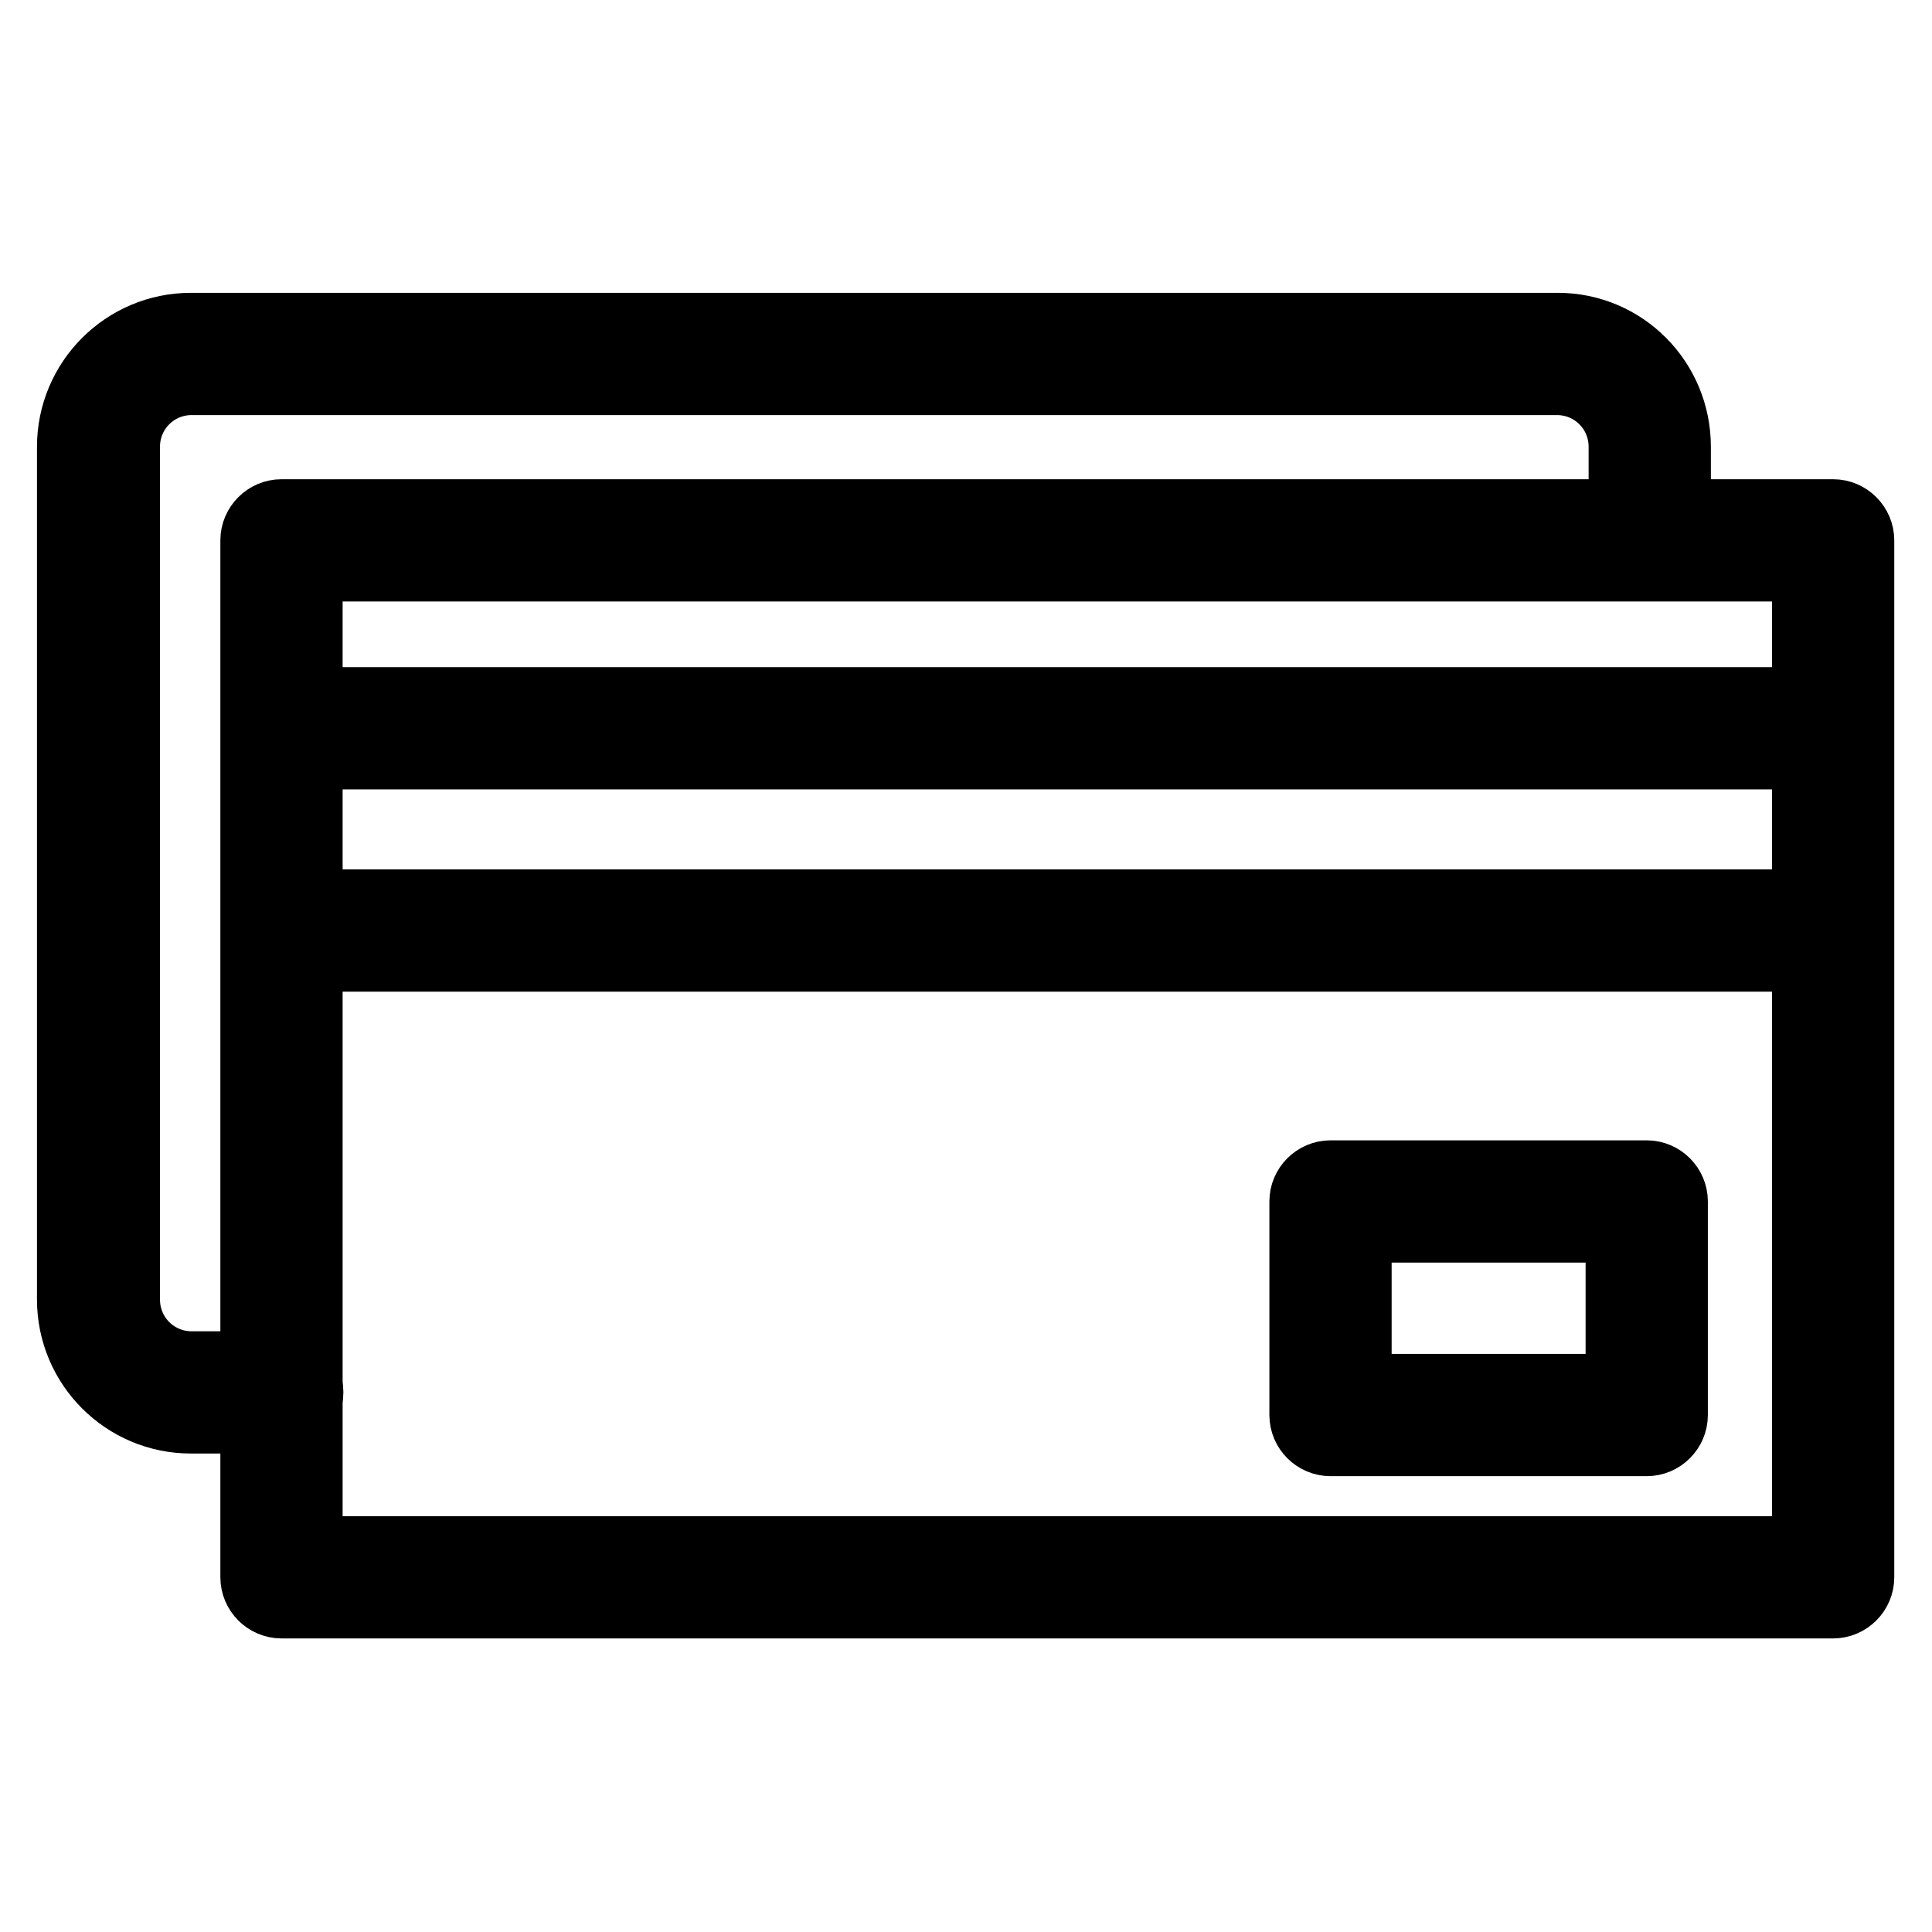
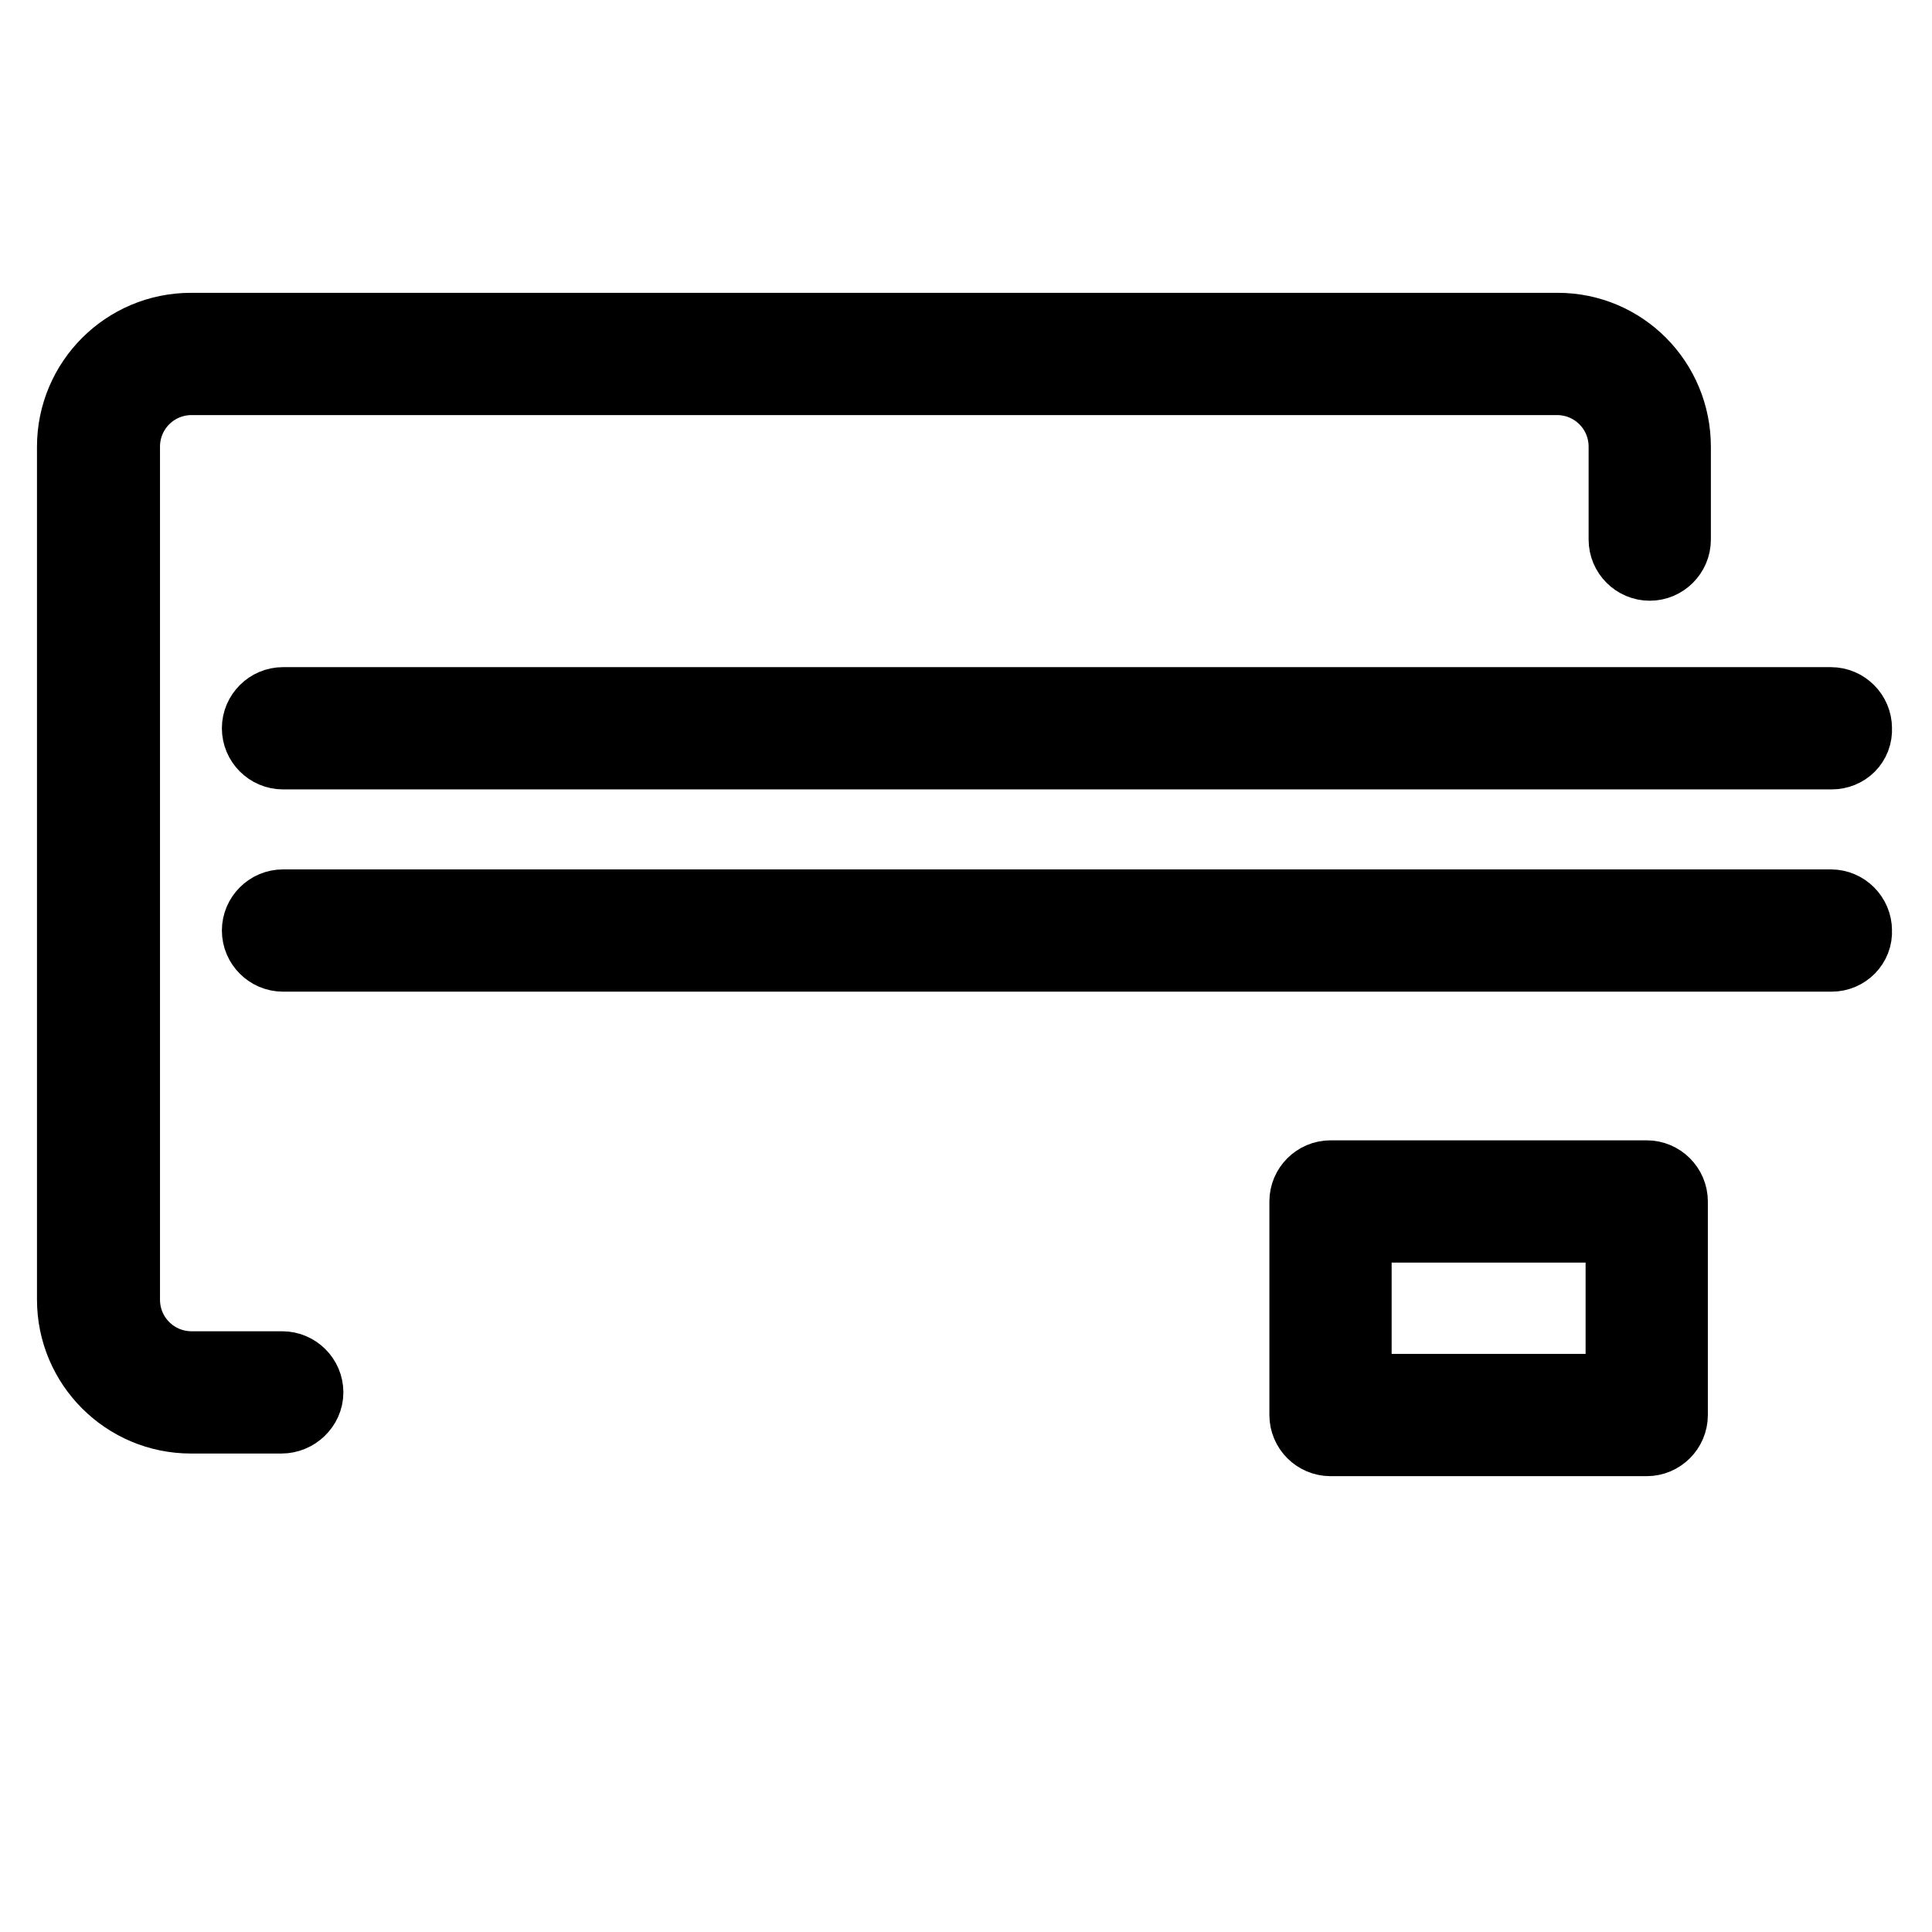
<svg xmlns="http://www.w3.org/2000/svg" version="1.1" x="0px" y="0px" viewBox="0 0 256 256" enable-background="new 0 0 256 256" xml:space="preserve">
  <g>
-     <path stroke-width="10" fill-opacity="0" stroke="#000000" d="M242.9,212.1H37.3c-1.7,0-3.1-1.4-3.1-3.1V71.6c0-1.7,1.4-3.1,3.1-3.1h205.6c1.7,0,3.1,1.4,3.1,3.1V209 C246,210.7,244.6,212.1,242.9,212.1z M40.4,205.9h199.4V74.7H40.4V205.9z" />
    <path stroke-width="10" fill-opacity="0" stroke="#000000" d="M37.3,187.6h-12c-8.5,0-15.4-6.9-15.4-15.4v-113c0-8.5,6.9-15.4,15.4-15.4h181.1c8.5,0,15.3,6.9,15.3,15.4 v12.3c0,1.7-1.4,3.1-3.1,3.1s-3.1-1.4-3.1-3.1V59.2c0-5.1-4.1-9.2-9.2-9.2H25.4c-5.1,0-9.2,4.1-9.2,9.2v113c0,5.1,4.1,9.2,9.2,9.2 h12c1.7,0,3.1,1.4,3.1,3.1S39,187.6,37.3,187.6L37.3,187.6z" />
    <path stroke-width="10" fill-opacity="0" stroke="#000000" d="M242.7,99.6H37.5c-1.7,0-3.1-1.4-3.1-3.1c0-1.7,1.4-3.1,3.1-3.1h205.1c1.7,0,3.1,1.4,3.1,3.1 C245.8,98.3,244.4,99.6,242.7,99.6z M242.7,126.4H37.5c-1.7,0-3.1-1.4-3.1-3.1c0-1.7,1.4-3.1,3.1-3.1h205.1c1.7,0,3.1,1.4,3.1,3.1 C245.8,125,244.4,126.4,242.7,126.4z M218.2,190.6h-41.9c-1.7,0-3.1-1.4-3.1-3.1v-28.3c0-1.7,1.4-3.1,3.1-3.1h41.9 c1.7,0,3.1,1.4,3.1,3.1v28.3C221.3,189.2,219.9,190.6,218.2,190.6L218.2,190.6z M179.4,184.4h35.7v-22.1h-35.7V184.4L179.4,184.4z" />
  </g>
</svg>